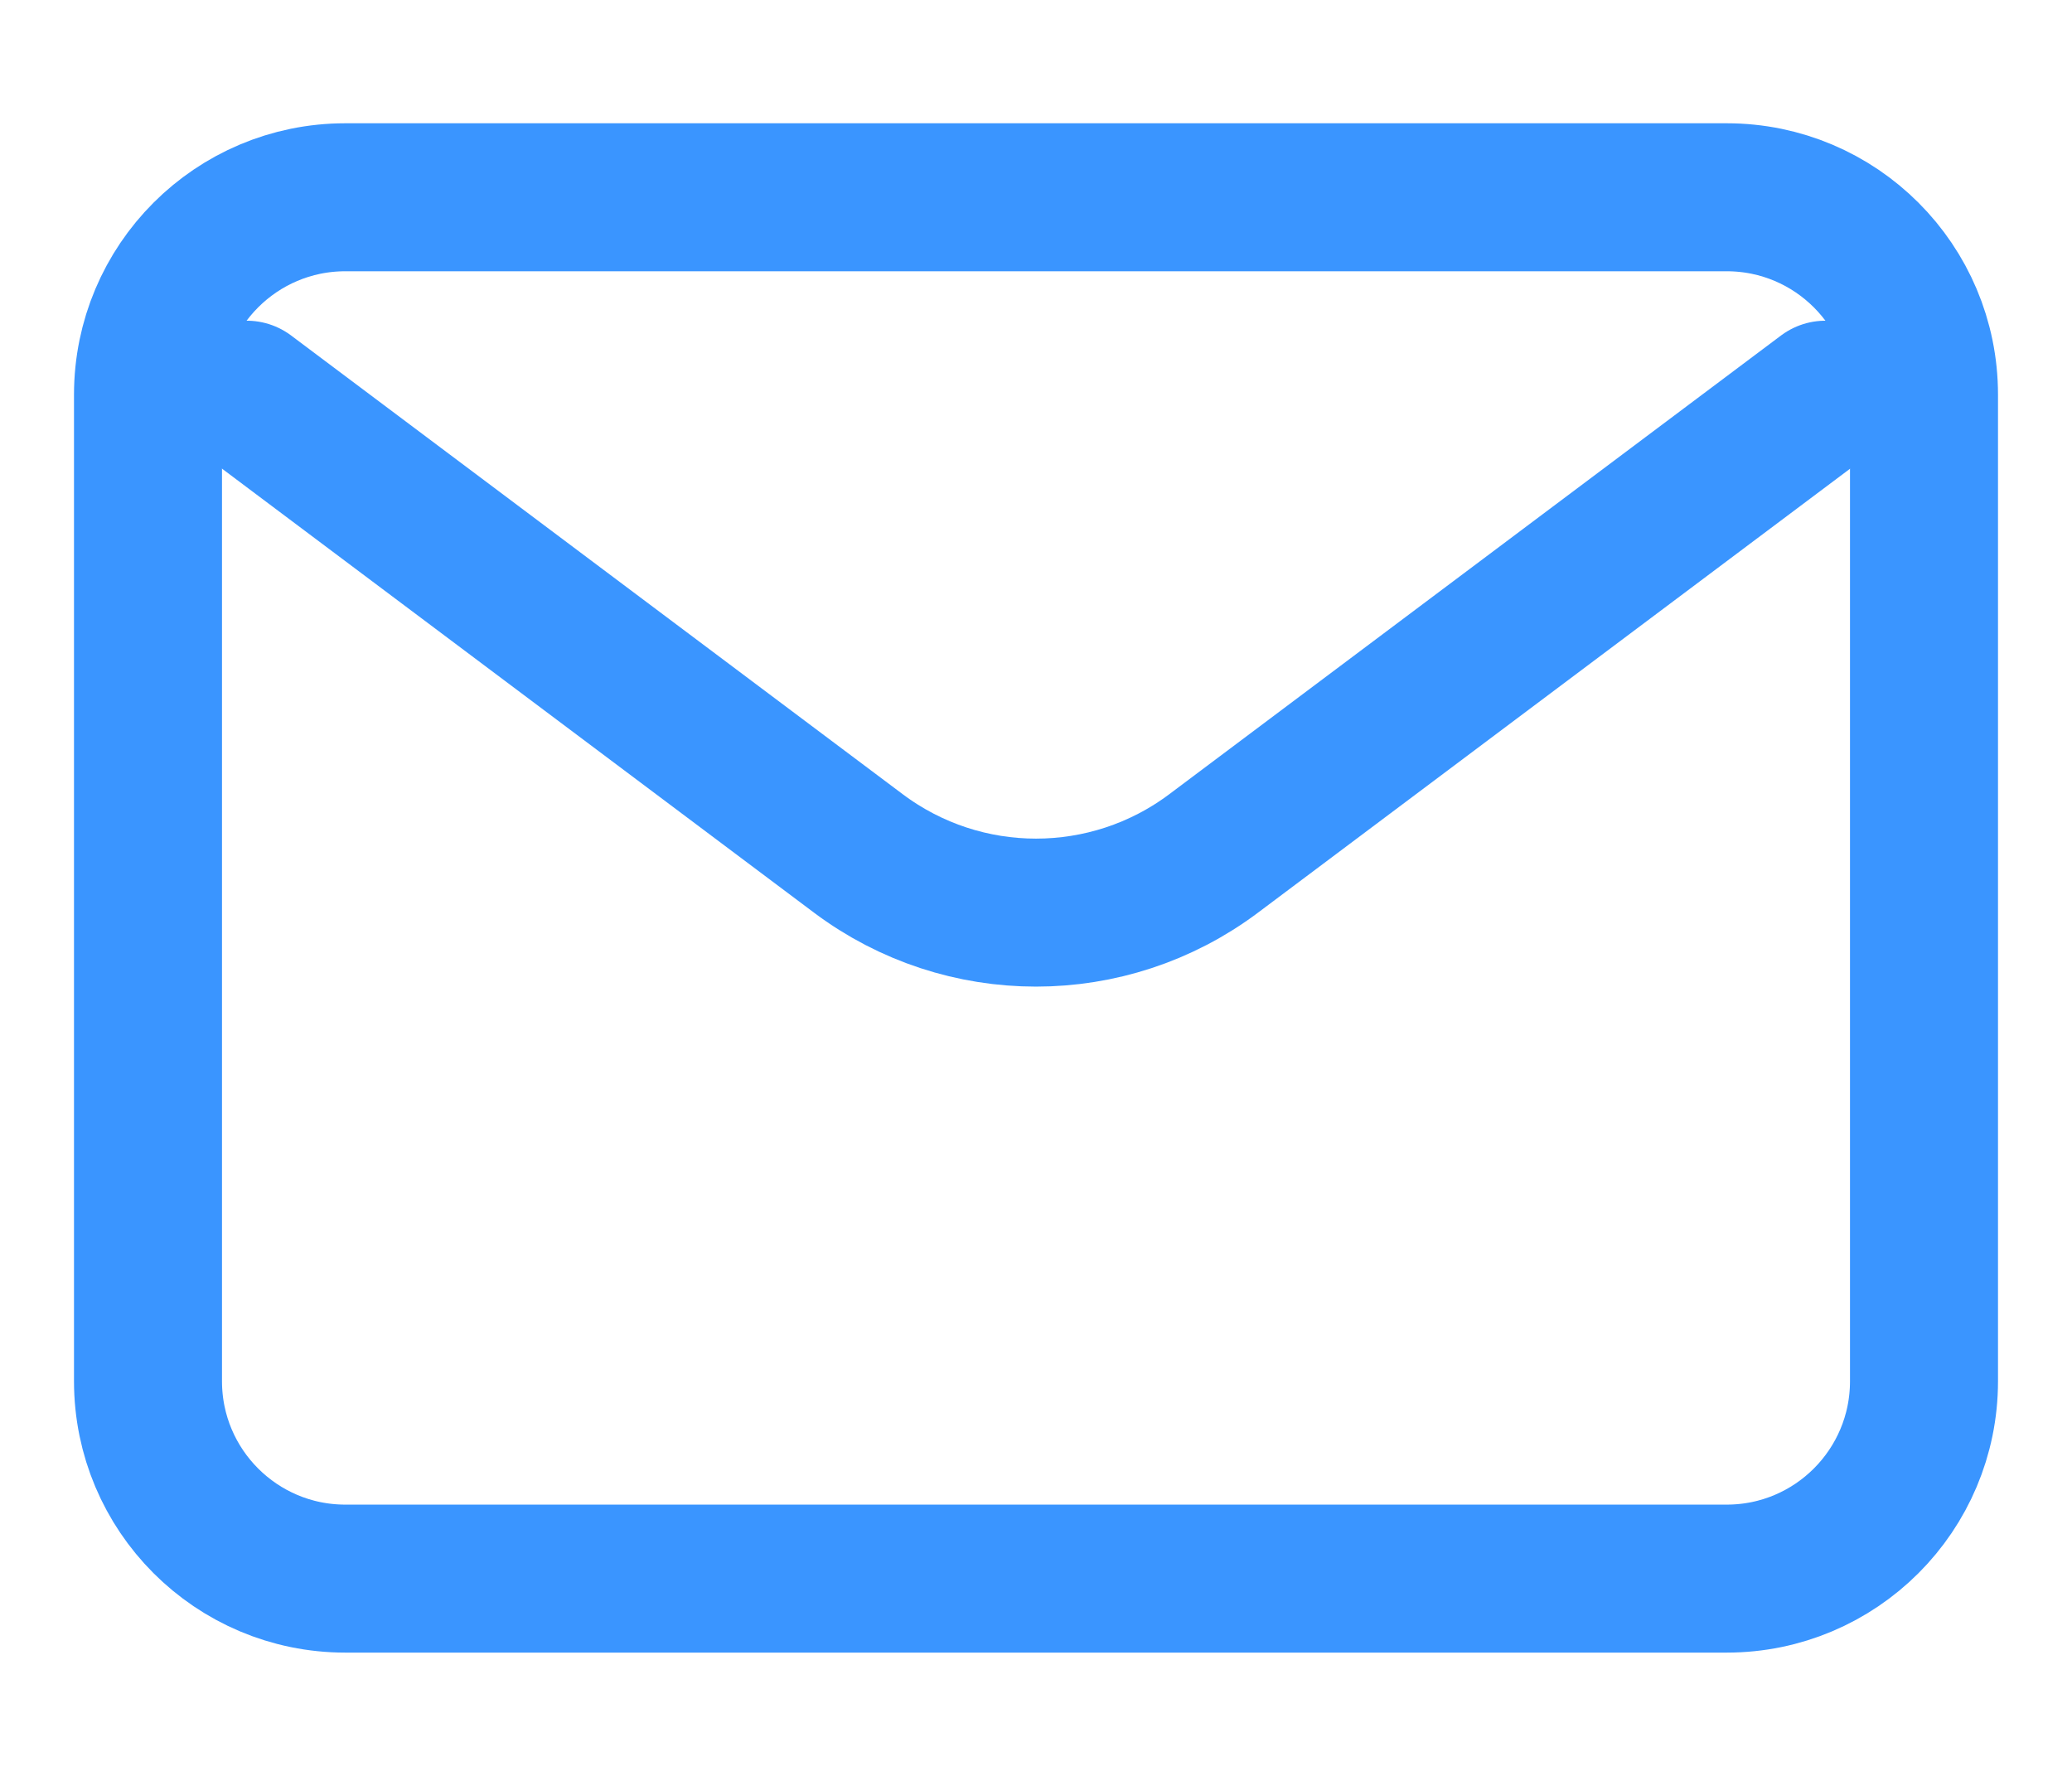
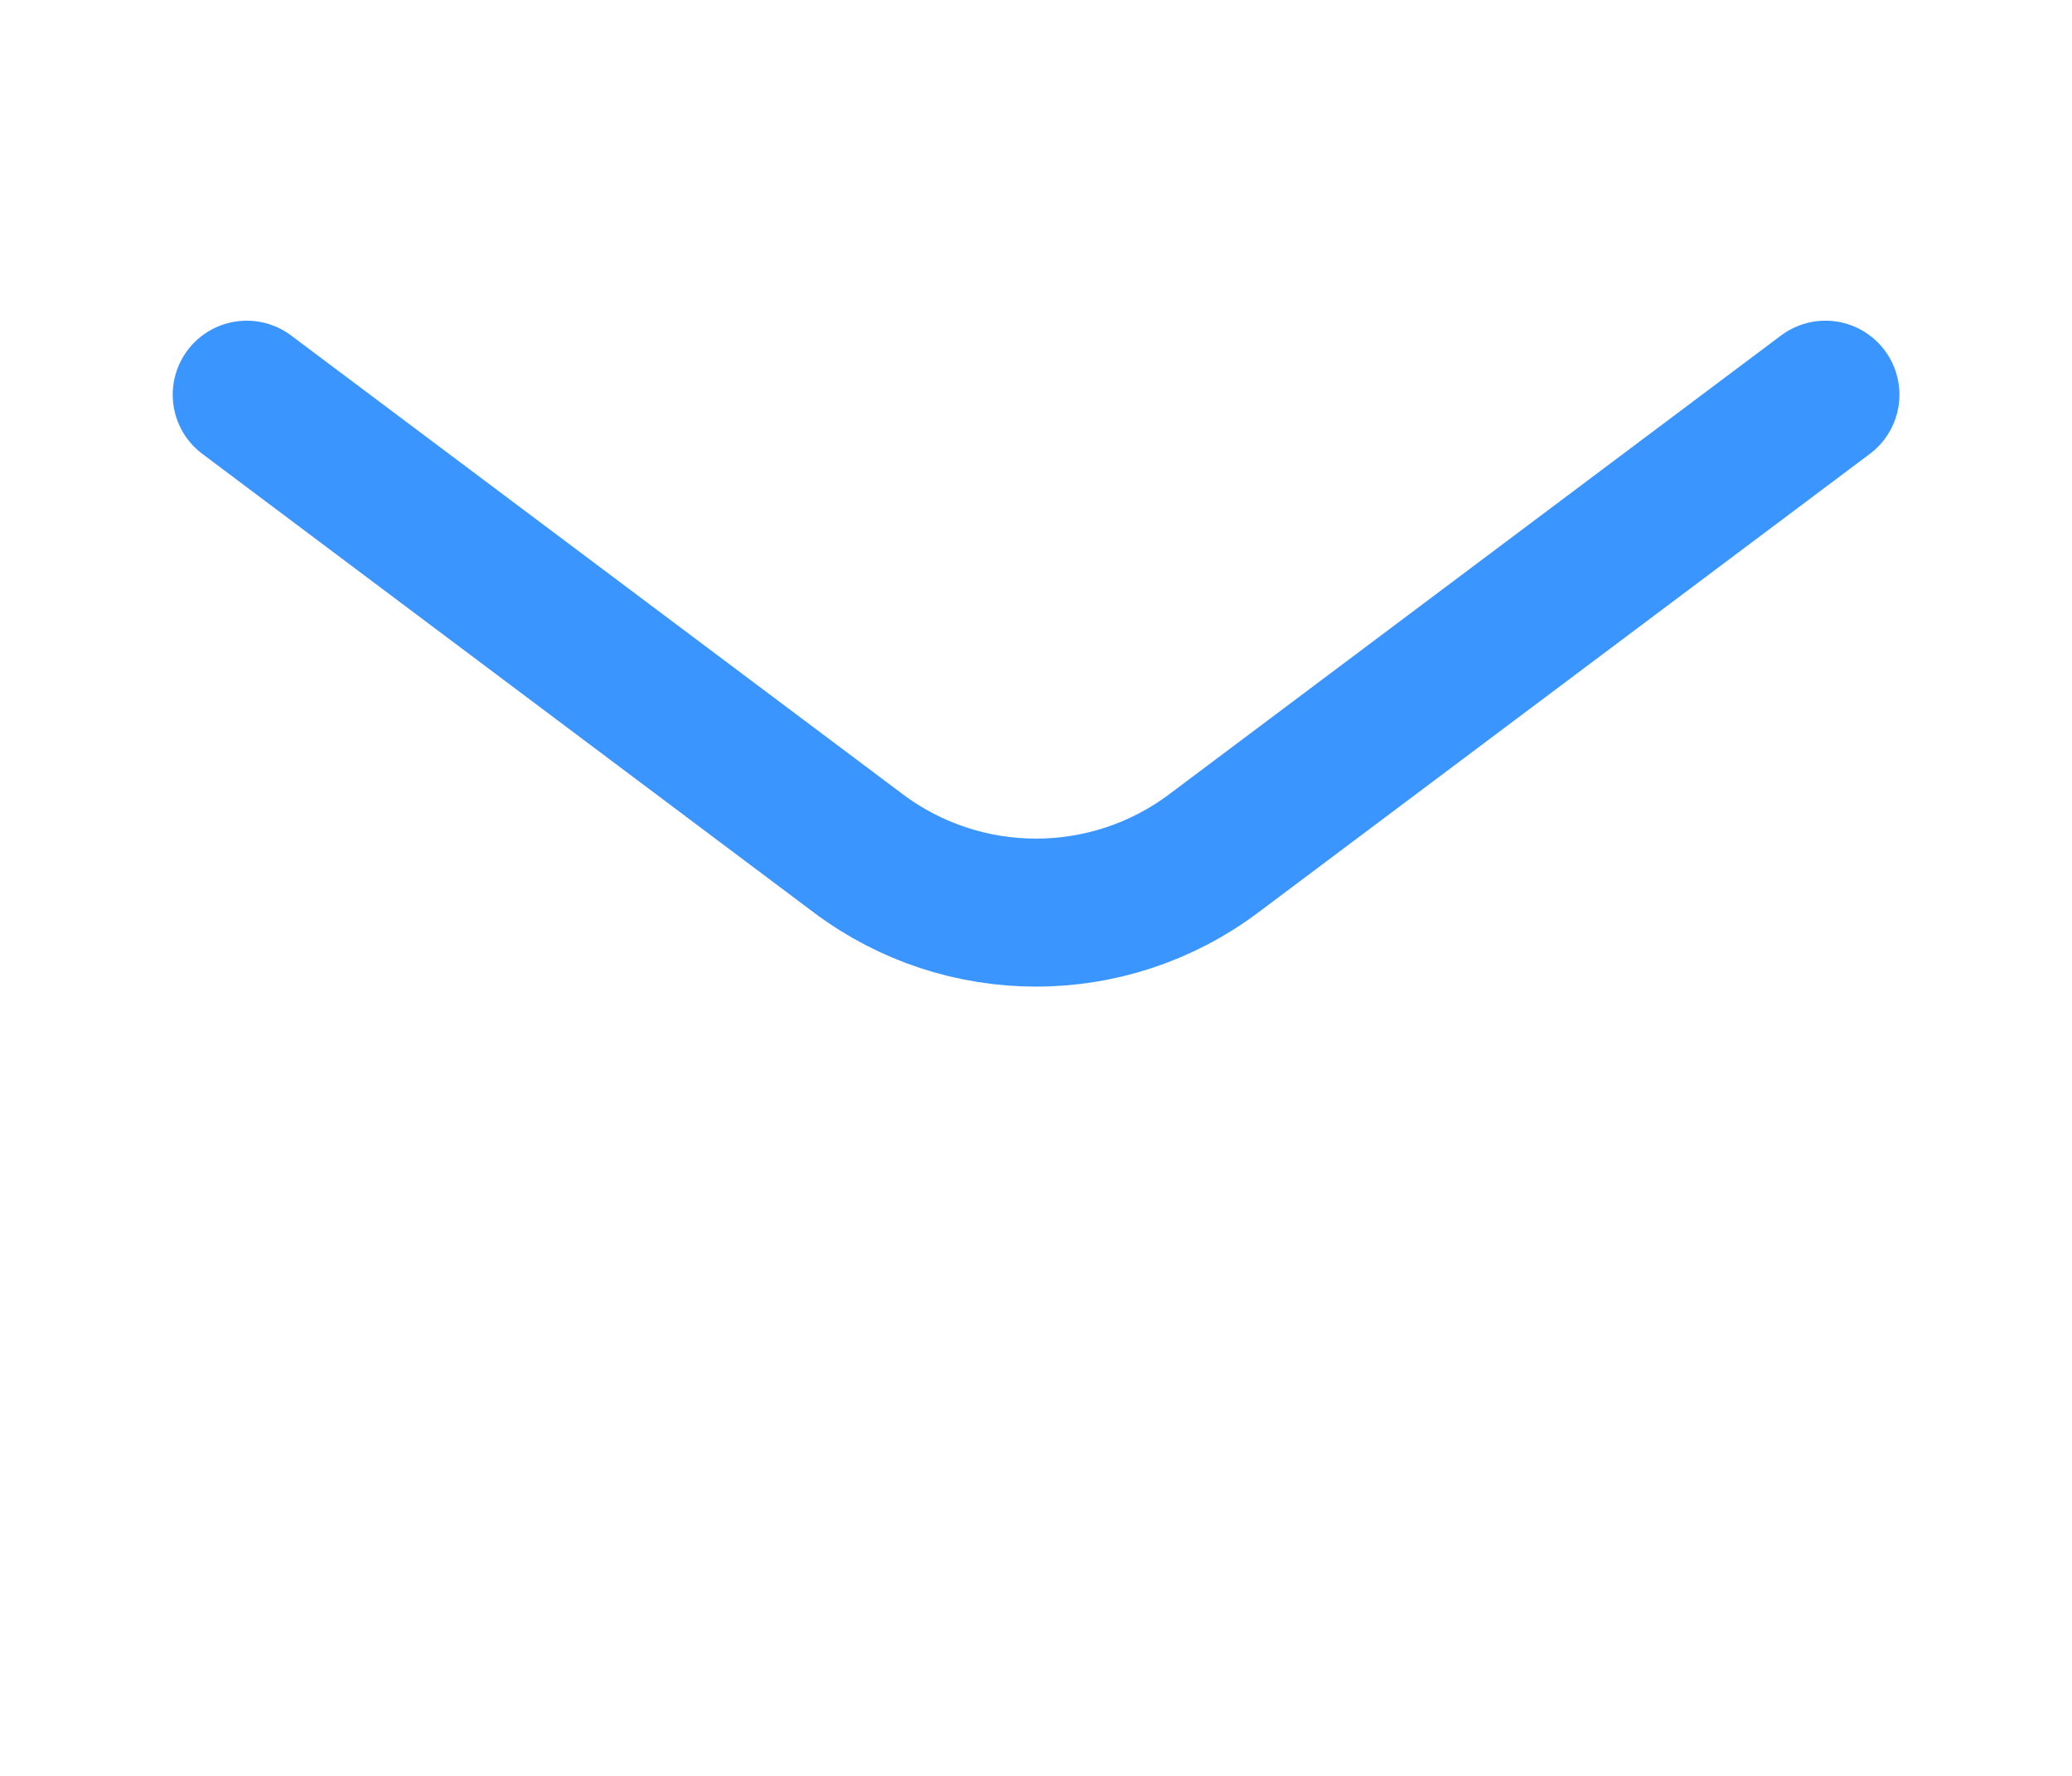
<svg xmlns="http://www.w3.org/2000/svg" width="14" height="12" viewBox="0 0 14 12" fill="none">
  <path d="M1.667 2.667L5.8 5.767C6.511 6.3 7.489 6.3 8.2 5.767L12.334 2.667" stroke="#3A95FF" stroke-linecap="round" stroke-linejoin="round" />
-   <path d="M11.667 1.333H2.333C1.597 1.333 1 1.93 1 2.667V9.333C1 10.07 1.597 10.667 2.333 10.667H11.667C12.403 10.667 13 10.07 13 9.333V2.667C13 1.93 12.403 1.333 11.667 1.333Z" stroke="#3A95FF" stroke-linecap="round" />
</svg>